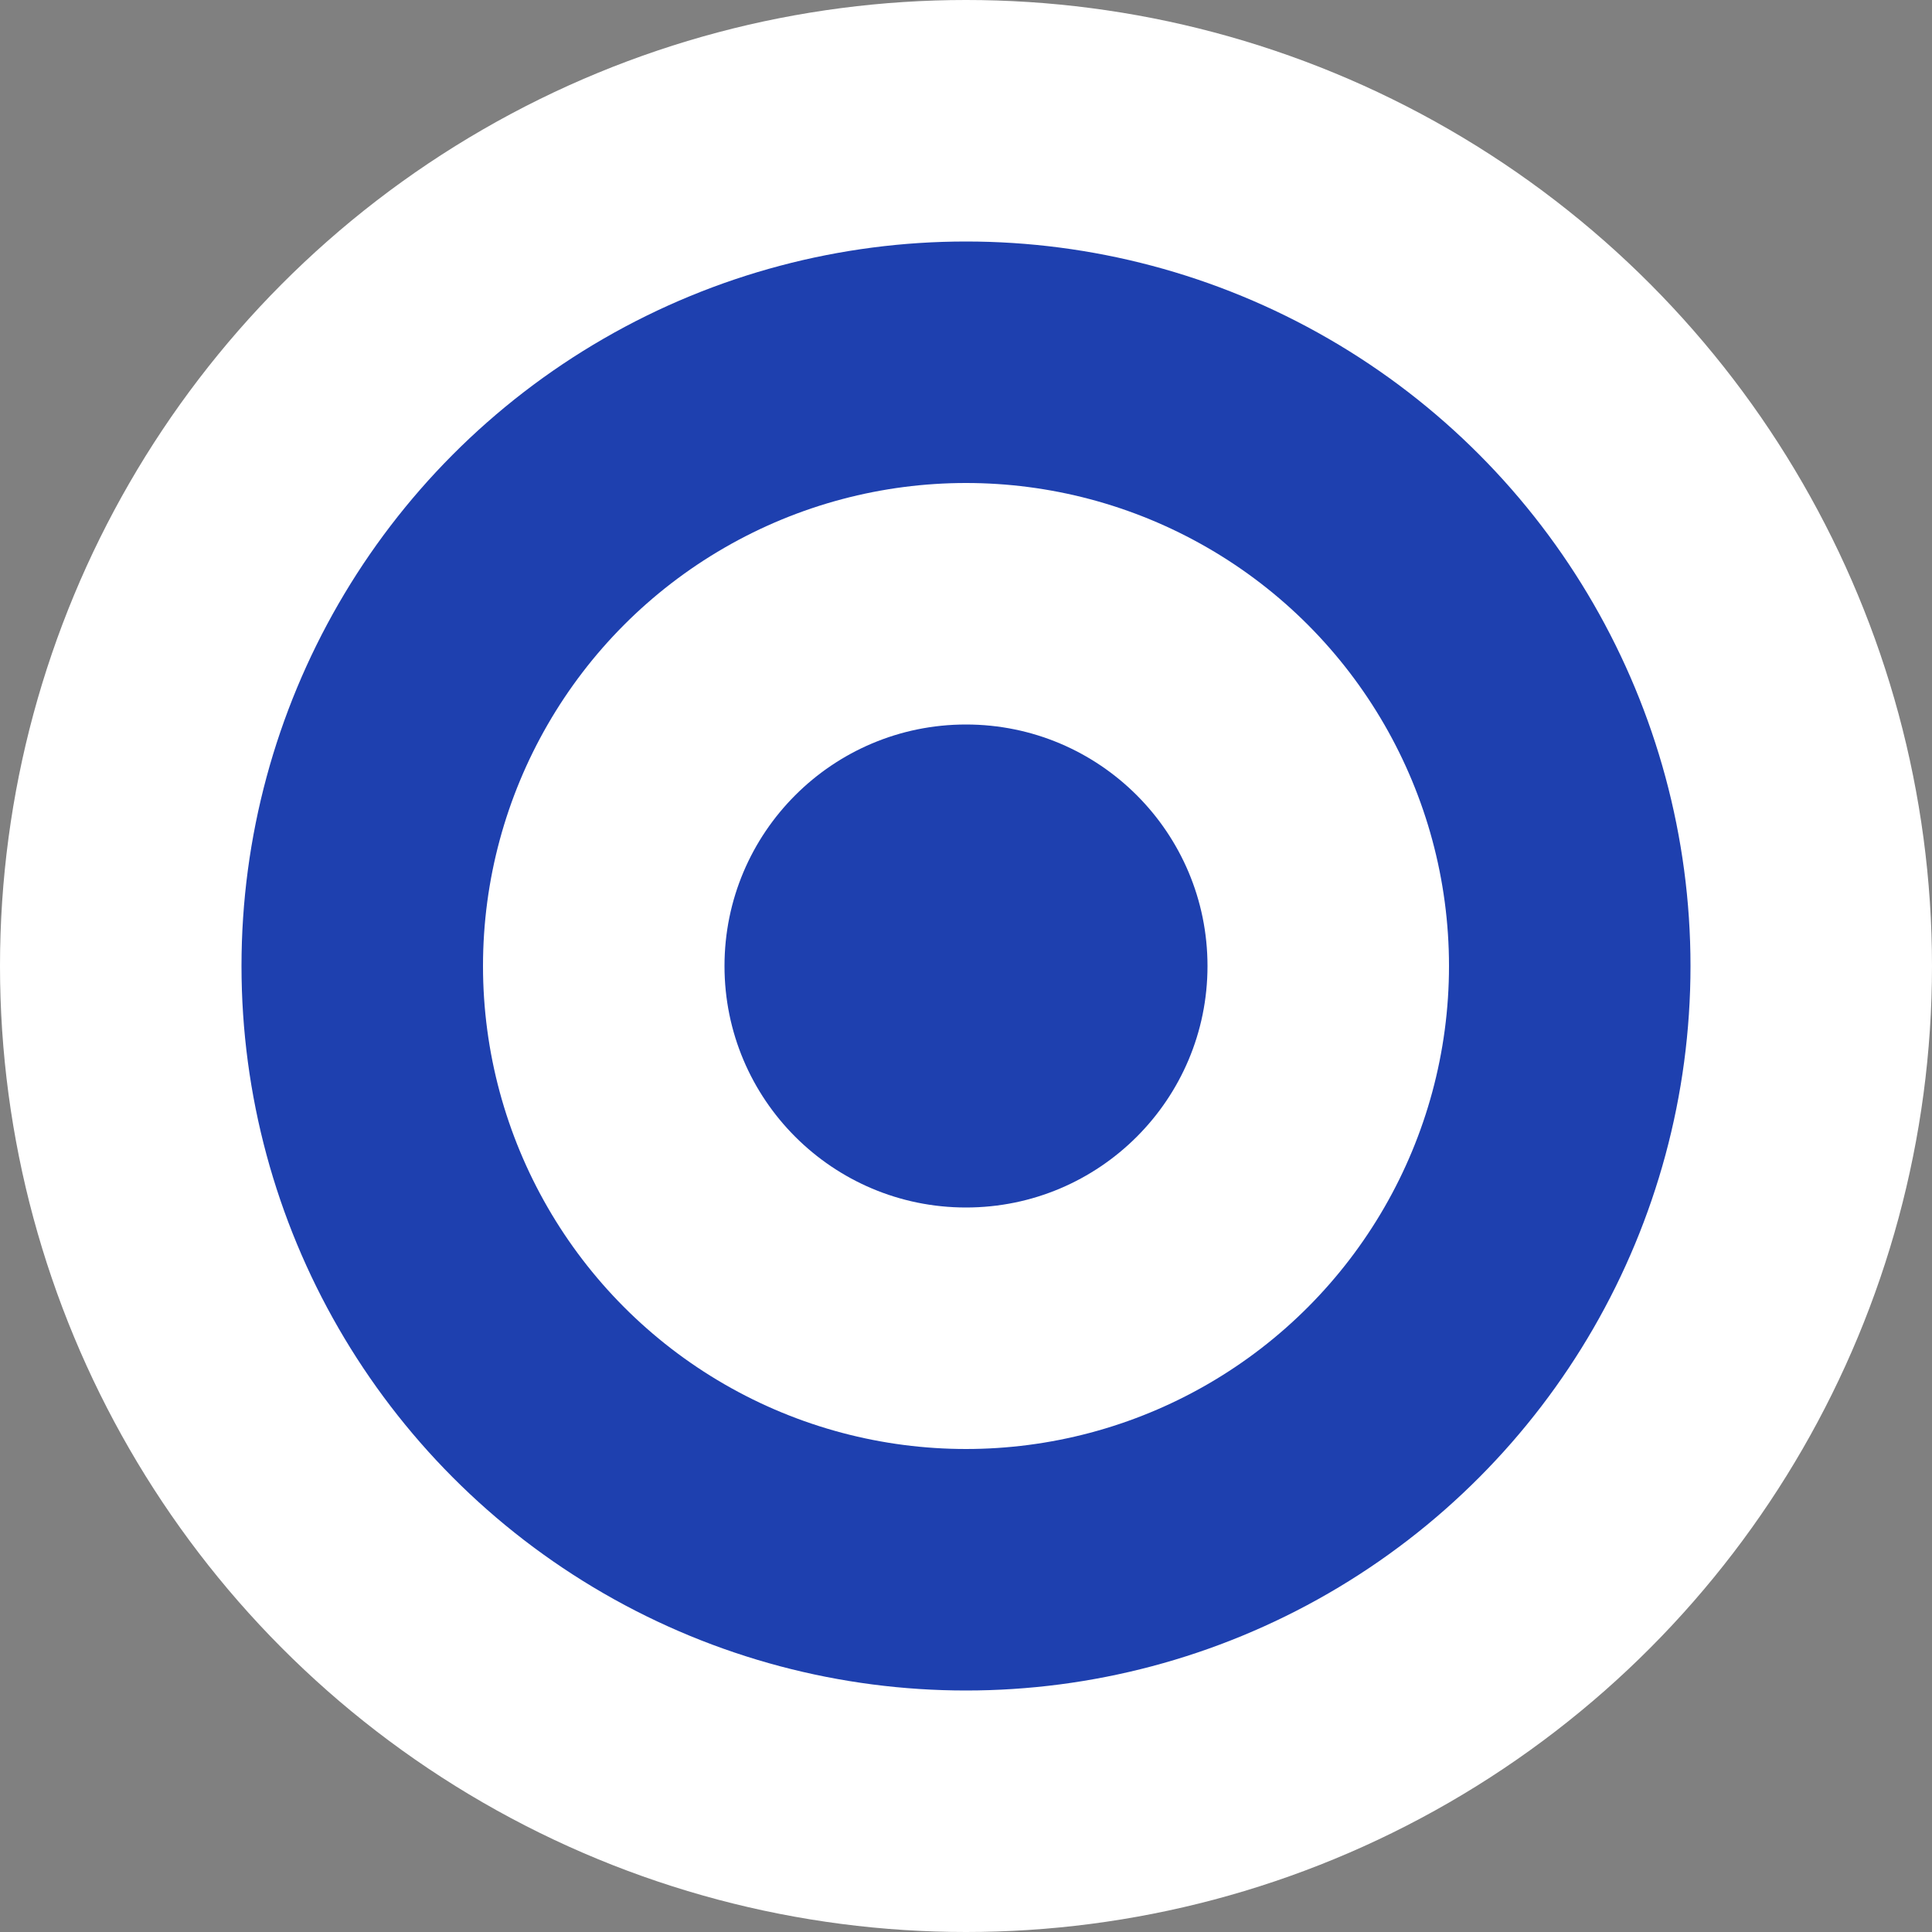
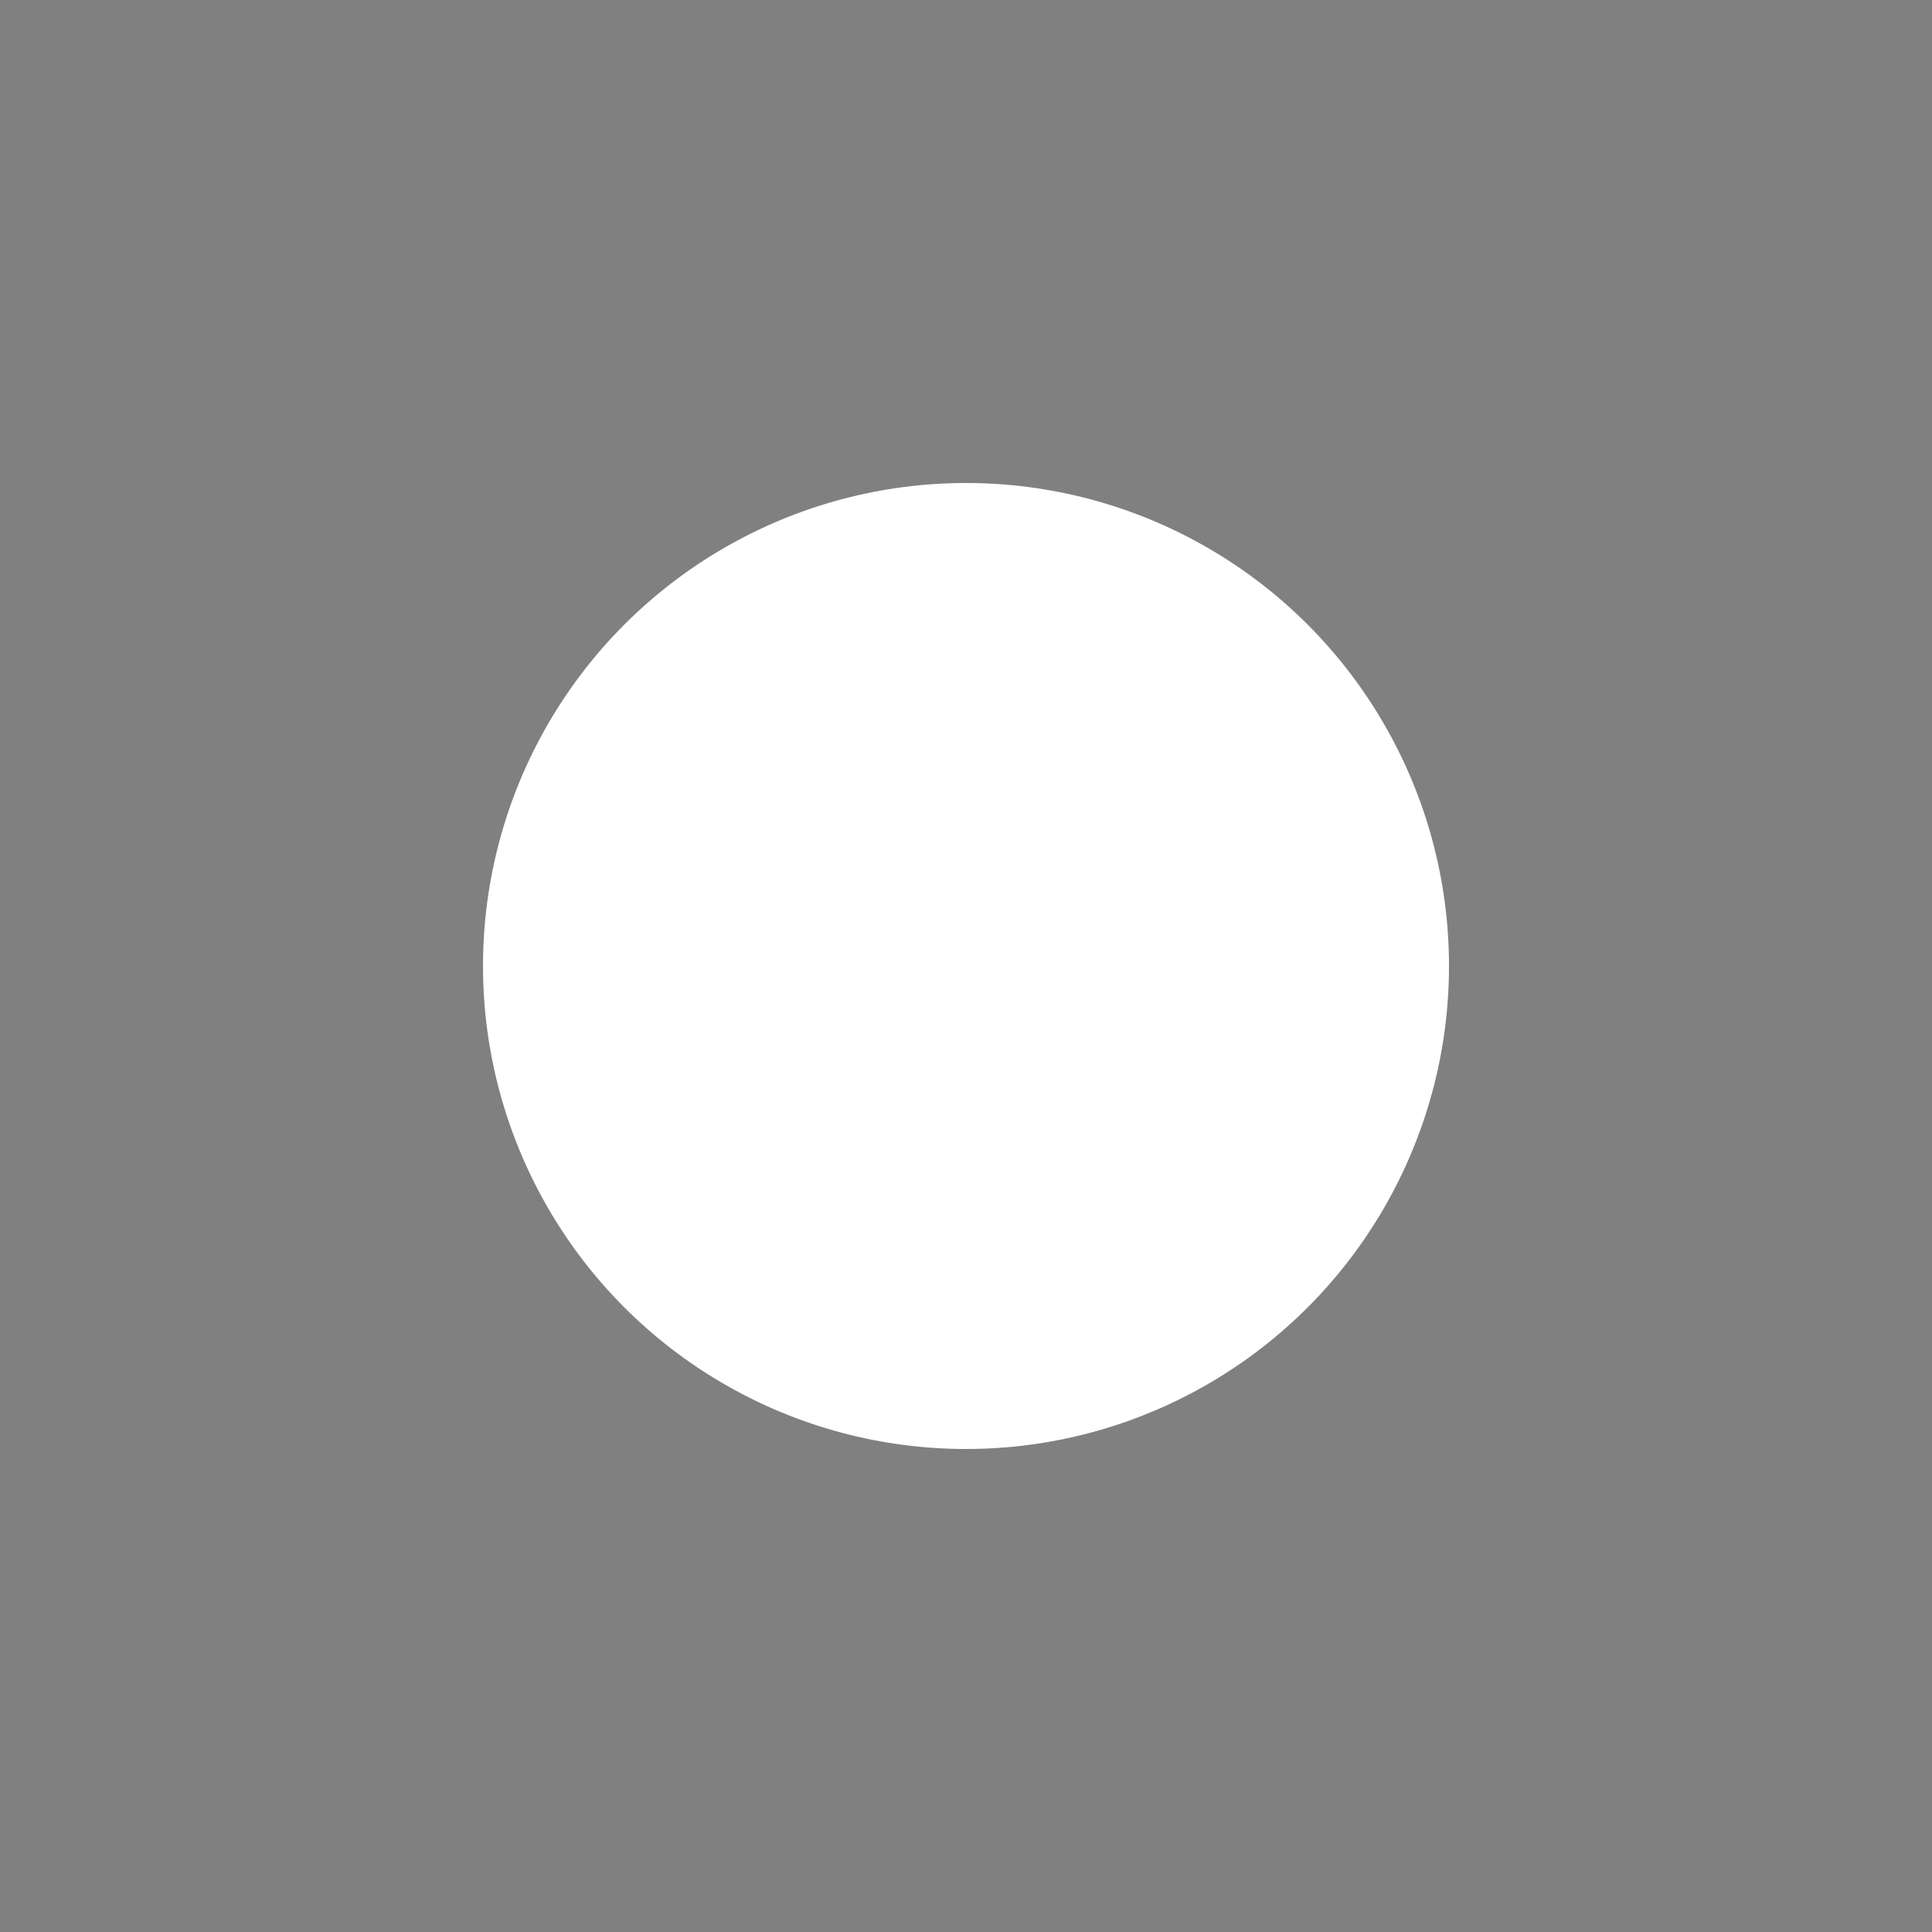
<svg xmlns="http://www.w3.org/2000/svg" viewBox="0 0 32 32">
  <rect x="0" y="0" width="32" height="32" fill="#808080" stroke="none" />
-   <circle cx="16" cy="16" r="16" fill="white" />
-   <circle cx="16" cy="16" r="12" fill="#1e40af" />
  <circle cx="16" cy="16" r="8" fill="white" />
-   <circle cx="16" cy="16" r="4" fill="#1e40af" />
</svg>